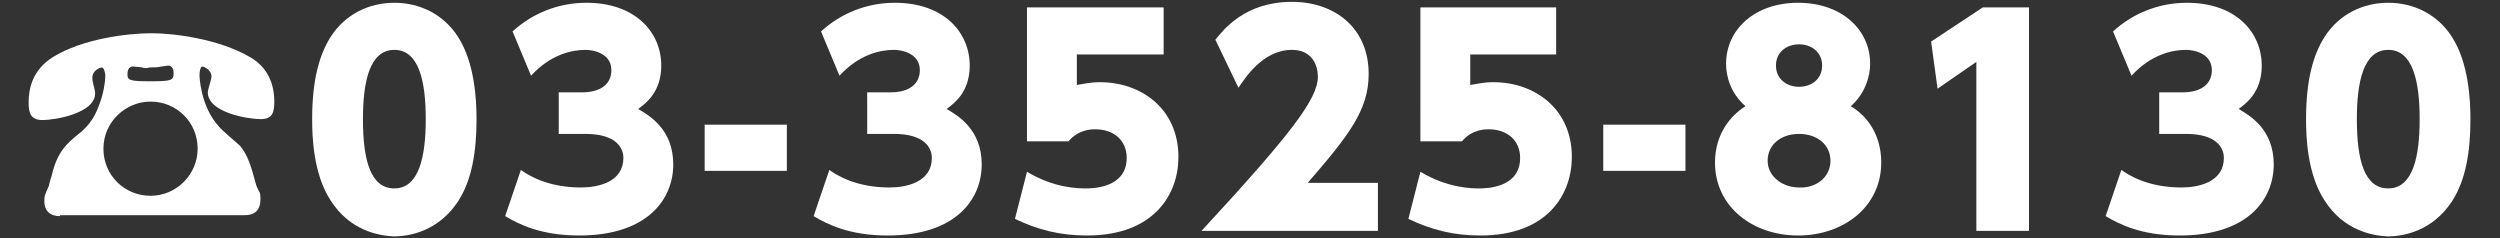
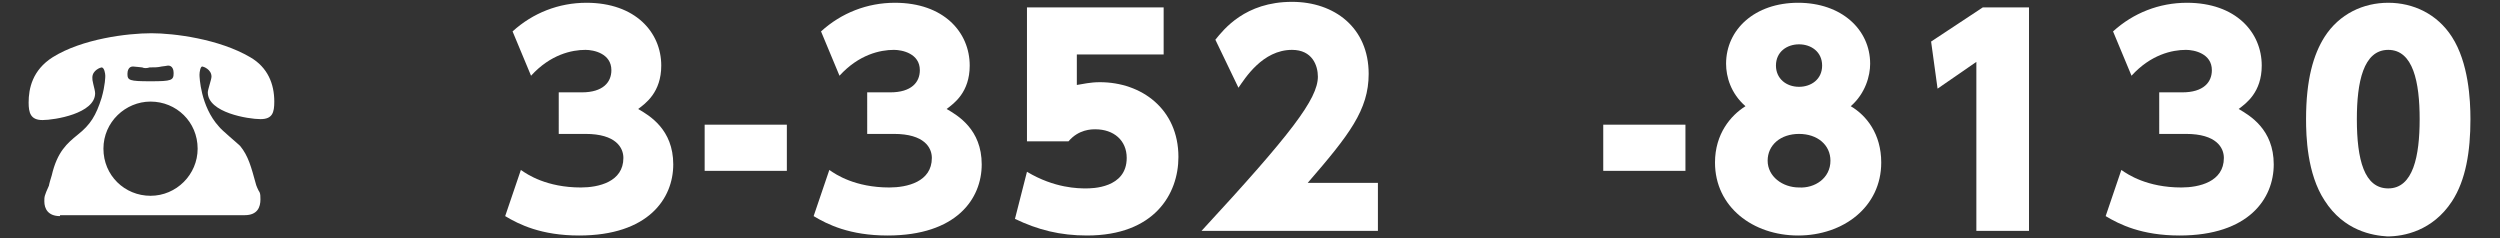
<svg xmlns="http://www.w3.org/2000/svg" version="1.1" id="レイヤー_1" x="0px" y="0px" viewBox="0 0 270.7 25.8" style="enable-background:new 0 0 270.7 25.8;" xml:space="preserve">
  <rect x="0" y="0" width="270.7" height="25.8" fill="#333333" stroke="none" />
  <style type="text/css">
	.st0{fill:#FFFFFF;}
</style>
  <title>tel</title>
  <g>
    <path class="st0" d="M6.5,23.4c-1.3,0-1.7-0.8-1.7-1.6c0-0.5,0-0.6,0.5-1.7c0-0.1,0.2-0.8,0.3-1.1c0.6-2.6,1.7-3.5,2.8-4.4   c1.4-1.1,2-2.1,2.6-4c0.4-1.4,0.4-2.3,0.4-2.4c0-0.2-0.1-0.9-0.4-0.9c-0.1,0-1,0.3-1,1.1c0,0.2,0,0.3,0.1,0.7   c0.1,0.4,0.2,0.8,0.2,1c0,2.2-4.4,2.9-5.7,2.9c-1.3,0-1.5-0.8-1.5-1.9c0-1.5,0.4-3.5,2.6-4.9c3.2-2,8.1-2.6,10.7-2.6   c2.4,0,7.3,0.6,10.7,2.6c1.9,1.1,2.6,2.9,2.6,4.8c0,1.2-0.2,1.9-1.5,1.9c-1.3,0-5.7-0.7-5.7-2.9c0-0.3,0.4-1.4,0.4-1.7   c0-0.8-0.9-1.1-1-1.1c-0.2,0-0.3,0.6-0.3,0.9c0,0.2,0.1,3.4,2.1,5.6c0.3,0.4,2,1.8,2.3,2.1c0.9,1.1,1.2,2.3,1.7,4.1   c0,0.1,0.3,0.8,0.4,0.9c0.1,0.2,0.1,0.5,0.1,0.8c0,0.8-0.3,1.7-1.7,1.7H6.5z M11.2,16.1c0,2.9,2.3,5.1,5.1,5.1s5.1-2.3,5.1-5.1   c0-2.9-2.3-5.1-5.1-5.1C13.6,11,11.2,13.2,11.2,16.1z M15.4,7.3c-0.1,0-0.8-0.1-1-0.1c-0.5,0-0.6,0.5-0.6,0.8   c0,0.7,0.2,0.8,2.5,0.8c2.3,0,2.5-0.1,2.5-0.9c0-0.3-0.1-0.8-0.6-0.8c0,0-0.6,0.1-0.7,0.1c-0.4,0.1-0.8,0.1-1.3,0.1   C15.9,7.4,15.6,7.4,15.4,7.3z" />
-     <path class="st0" d="M35.8,21.7c-1.9-2.9-2-7-2-8.8c0-4.3,0.8-7,2-8.9c1.6-2.5,4.2-3.7,6.9-3.7c2.7,0,5.3,1.2,6.9,3.7   c1.8,2.8,2,6.8,2,8.9c0,3.5-0.5,6.6-2,8.9c-2.1,3.2-5.2,3.8-7,3.8C41,25.5,37.9,25,35.8,21.7z M46.1,12.9c0-4-0.7-7.5-3.4-7.5   c-2.7,0-3.4,3.5-3.4,7.5c0,4.4,0.8,7.5,3.4,7.5C45.4,20.4,46.1,16.9,46.1,12.9z" />
    <path class="st0" d="M56.4,18.4c0.7,0.5,2.8,1.9,6.5,1.9c1.9,0,4.6-0.6,4.6-3.2c0-1.1-0.8-2.6-4.1-2.6h-2.9V10h2.5   c2.3,0,3.2-1.1,3.2-2.4c0-1.8-1.9-2.2-2.8-2.2c-1.5,0-3.8,0.5-5.9,2.8l-2-4.8c2.2-2,5-3.1,8-3.1c5.3,0,8.1,3.2,8.1,6.8   c0,2.9-1.7,4.1-2.5,4.7c1.2,0.7,3.8,2.2,3.8,6c0,3.7-2.7,7.7-10.2,7.7c-4.1,0-6.5-1.2-8-2.1L56.4,18.4z" />
    <path class="st0" d="M85.2,13.5v5h-8.9v-5H85.2z" />
    <path class="st0" d="M89.8,18.4c0.7,0.5,2.8,1.9,6.5,1.9c1.9,0,4.6-0.6,4.6-3.2c0-1.1-0.8-2.6-4.1-2.6h-2.9V10h2.5   c2.3,0,3.2-1.1,3.2-2.4c0-1.8-1.9-2.2-2.8-2.2c-1.5,0-3.8,0.5-5.9,2.8l-2-4.8c2.2-2,5-3.1,8-3.1c5.3,0,8.1,3.2,8.1,6.8   c0,2.9-1.7,4.1-2.5,4.7c1.2,0.7,3.8,2.2,3.8,6c0,3.7-2.7,7.7-10.2,7.7c-4.1,0-6.5-1.2-8-2.1L89.8,18.4z" />
    <path class="st0" d="M126,5.9h-9.4v3.3c0.7-0.1,1.4-0.3,2.5-0.3c4.5,0,8.5,2.9,8.5,8.1c0,4-2.6,8.5-9.9,8.5c-2.9,0-5.3-0.6-7.8-1.8   l1.3-5.1c3,1.8,5.6,1.8,6.4,1.8c0.6,0,4.4,0,4.4-3.3c0-1.9-1.4-3.1-3.4-3.1c-0.4,0-1.8,0-2.9,1.3h-4.5V0.8H126V5.9z" />
    <path class="st0" d="M149.2,19.9V25h-19.1c9.7-10.5,12.6-14.3,12.6-16.7c0-1.2-0.6-2.9-2.8-2.9c-3.2,0-5.1,3.1-5.8,4.1l-2.5-5.2   c0.9-1.1,3.2-4.1,8.3-4.1c4.6,0,8.3,2.8,8.3,7.8c0,3.9-2.1,6.6-6.6,11.8H149.2z" />
-     <path class="st0" d="M168.6,5.9h-9.4v3.3c0.7-0.1,1.4-0.3,2.5-0.3c4.5,0,8.5,2.9,8.5,8.1c0,4-2.6,8.5-9.9,8.5   c-2.9,0-5.3-0.6-7.8-1.8l1.3-5.1c3,1.8,5.6,1.8,6.4,1.8c0.6,0,4.4,0,4.4-3.3c0-1.9-1.4-3.1-3.4-3.1c-0.4,0-1.8,0-2.9,1.3h-4.5V0.8   h14.7V5.9z" />
    <path class="st0" d="M182.5,13.5v5h-8.9v-5H182.5z" />
    <path class="st0" d="M203.7,17.6c0,4.8-4.1,7.9-9,7.9c-4.9,0-9-3.1-9-7.9c0-3.1,1.7-5.1,3.3-6.1c-1.6-1.4-2.1-3.2-2.1-4.6   c0-3.7,3.1-6.6,7.8-6.6s7.8,2.9,7.8,6.6c0,1.3-0.5,3.2-2.1,4.6C202.1,12.5,203.7,14.5,203.7,17.6z M198.2,17.4   c0-1.7-1.4-2.9-3.4-2.9c-2,0-3.4,1.2-3.4,2.9c0,1.7,1.6,2.9,3.4,2.9C196.5,20.4,198.2,19.3,198.2,17.4z M197.3,7.1   c0-1.5-1.2-2.3-2.5-2.3c-1.3,0-2.5,0.8-2.5,2.3c0,1.4,1.1,2.3,2.5,2.3C196.1,9.4,197.3,8.6,197.3,7.1z" />
    <path class="st0" d="M214.7,0.8h5V25H214V6.7l-4.2,2.9l-0.7-5.1L214.7,0.8z" />
    <path class="st0" d="M229.7,18.4c0.7,0.5,2.8,1.9,6.5,1.9c1.9,0,4.6-0.6,4.6-3.2c0-1.1-0.8-2.6-4.1-2.6h-2.9V10h2.5   c2.3,0,3.2-1.1,3.2-2.4c0-1.8-1.9-2.2-2.8-2.2c-1.5,0-3.8,0.5-5.9,2.8l-2-4.8c2.2-2,5-3.1,8-3.1c5.3,0,8.1,3.2,8.1,6.8   c0,2.9-1.7,4.1-2.5,4.7c1.2,0.7,3.8,2.2,3.8,6c0,3.7-2.7,7.7-10.2,7.7c-4.1,0-6.5-1.2-8-2.1L229.7,18.4z" />
    <path class="st0" d="M251.7,21.7c-1.9-2.9-2-7-2-8.8c0-4.3,0.8-7,2-8.9c1.6-2.5,4.2-3.7,6.9-3.7c2.7,0,5.3,1.2,6.9,3.7   c1.8,2.8,2,6.8,2,8.9c0,3.5-0.5,6.6-2,8.9c-2.1,3.2-5.2,3.8-7,3.8C256.9,25.5,253.8,25,251.7,21.7z M262,12.9c0-4-0.7-7.5-3.4-7.5   c-2.7,0-3.4,3.5-3.4,7.5c0,4.4,0.8,7.5,3.4,7.5C261.3,20.4,262,16.9,262,12.9z" />
  </g>
</svg>